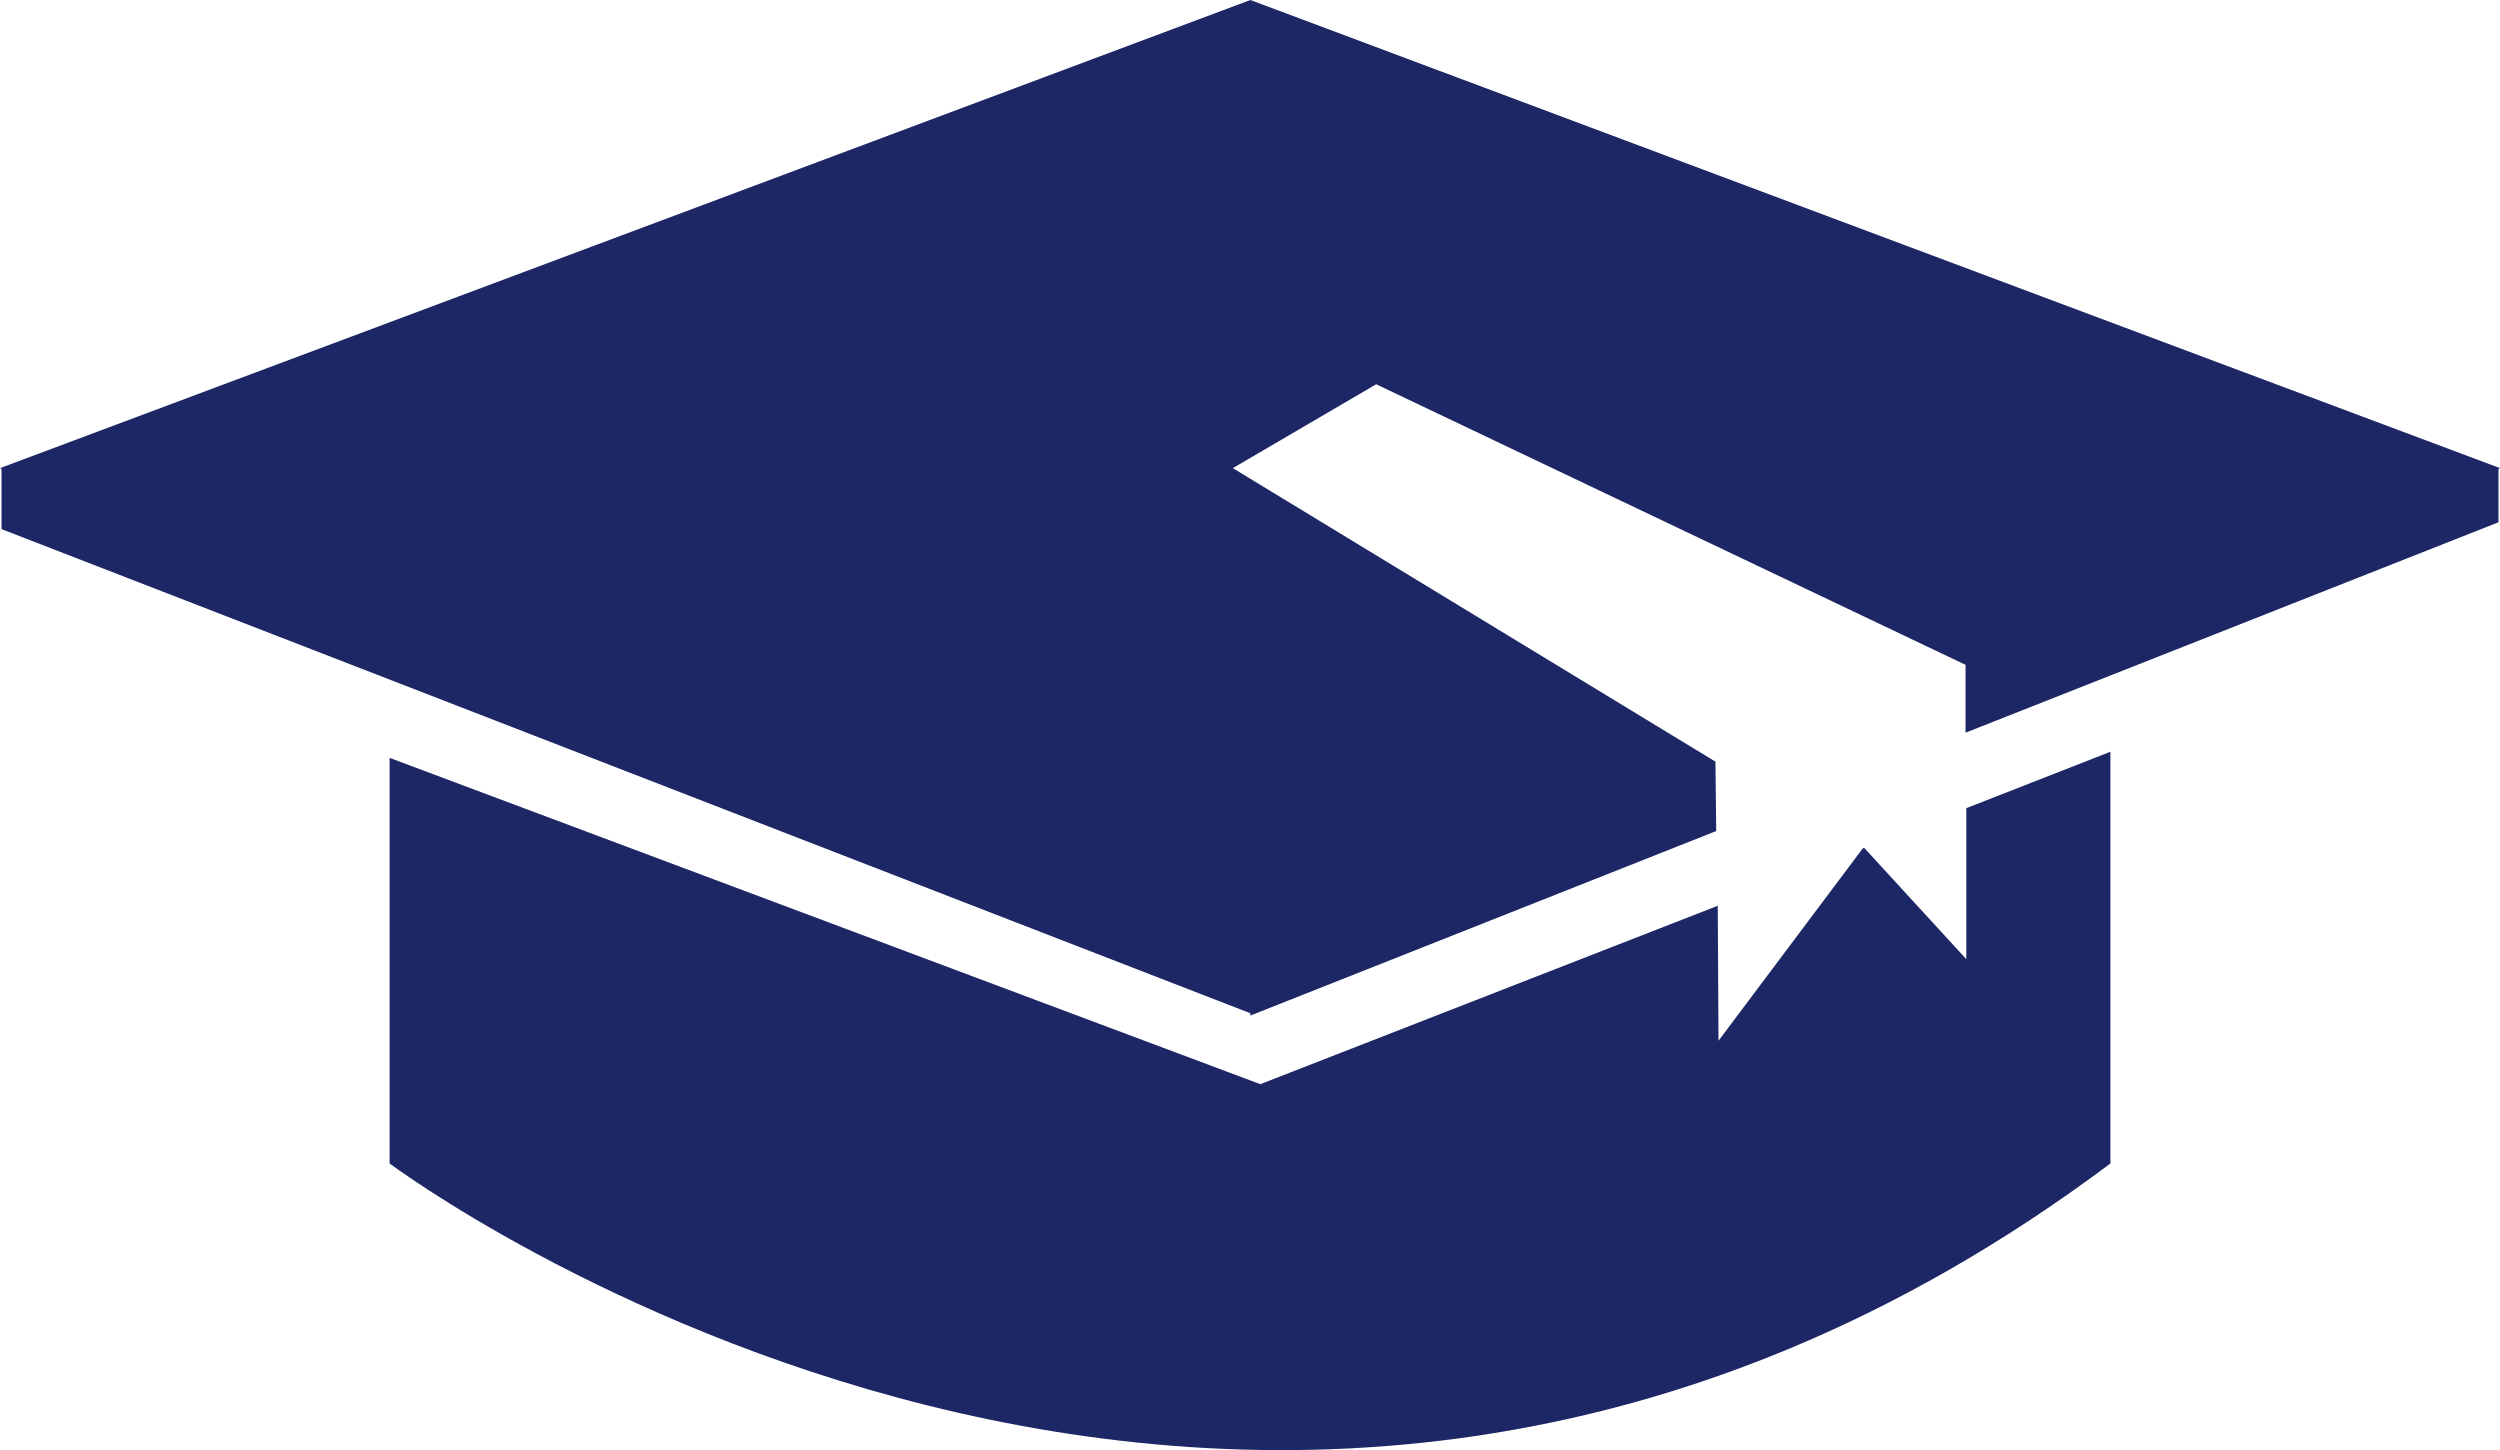
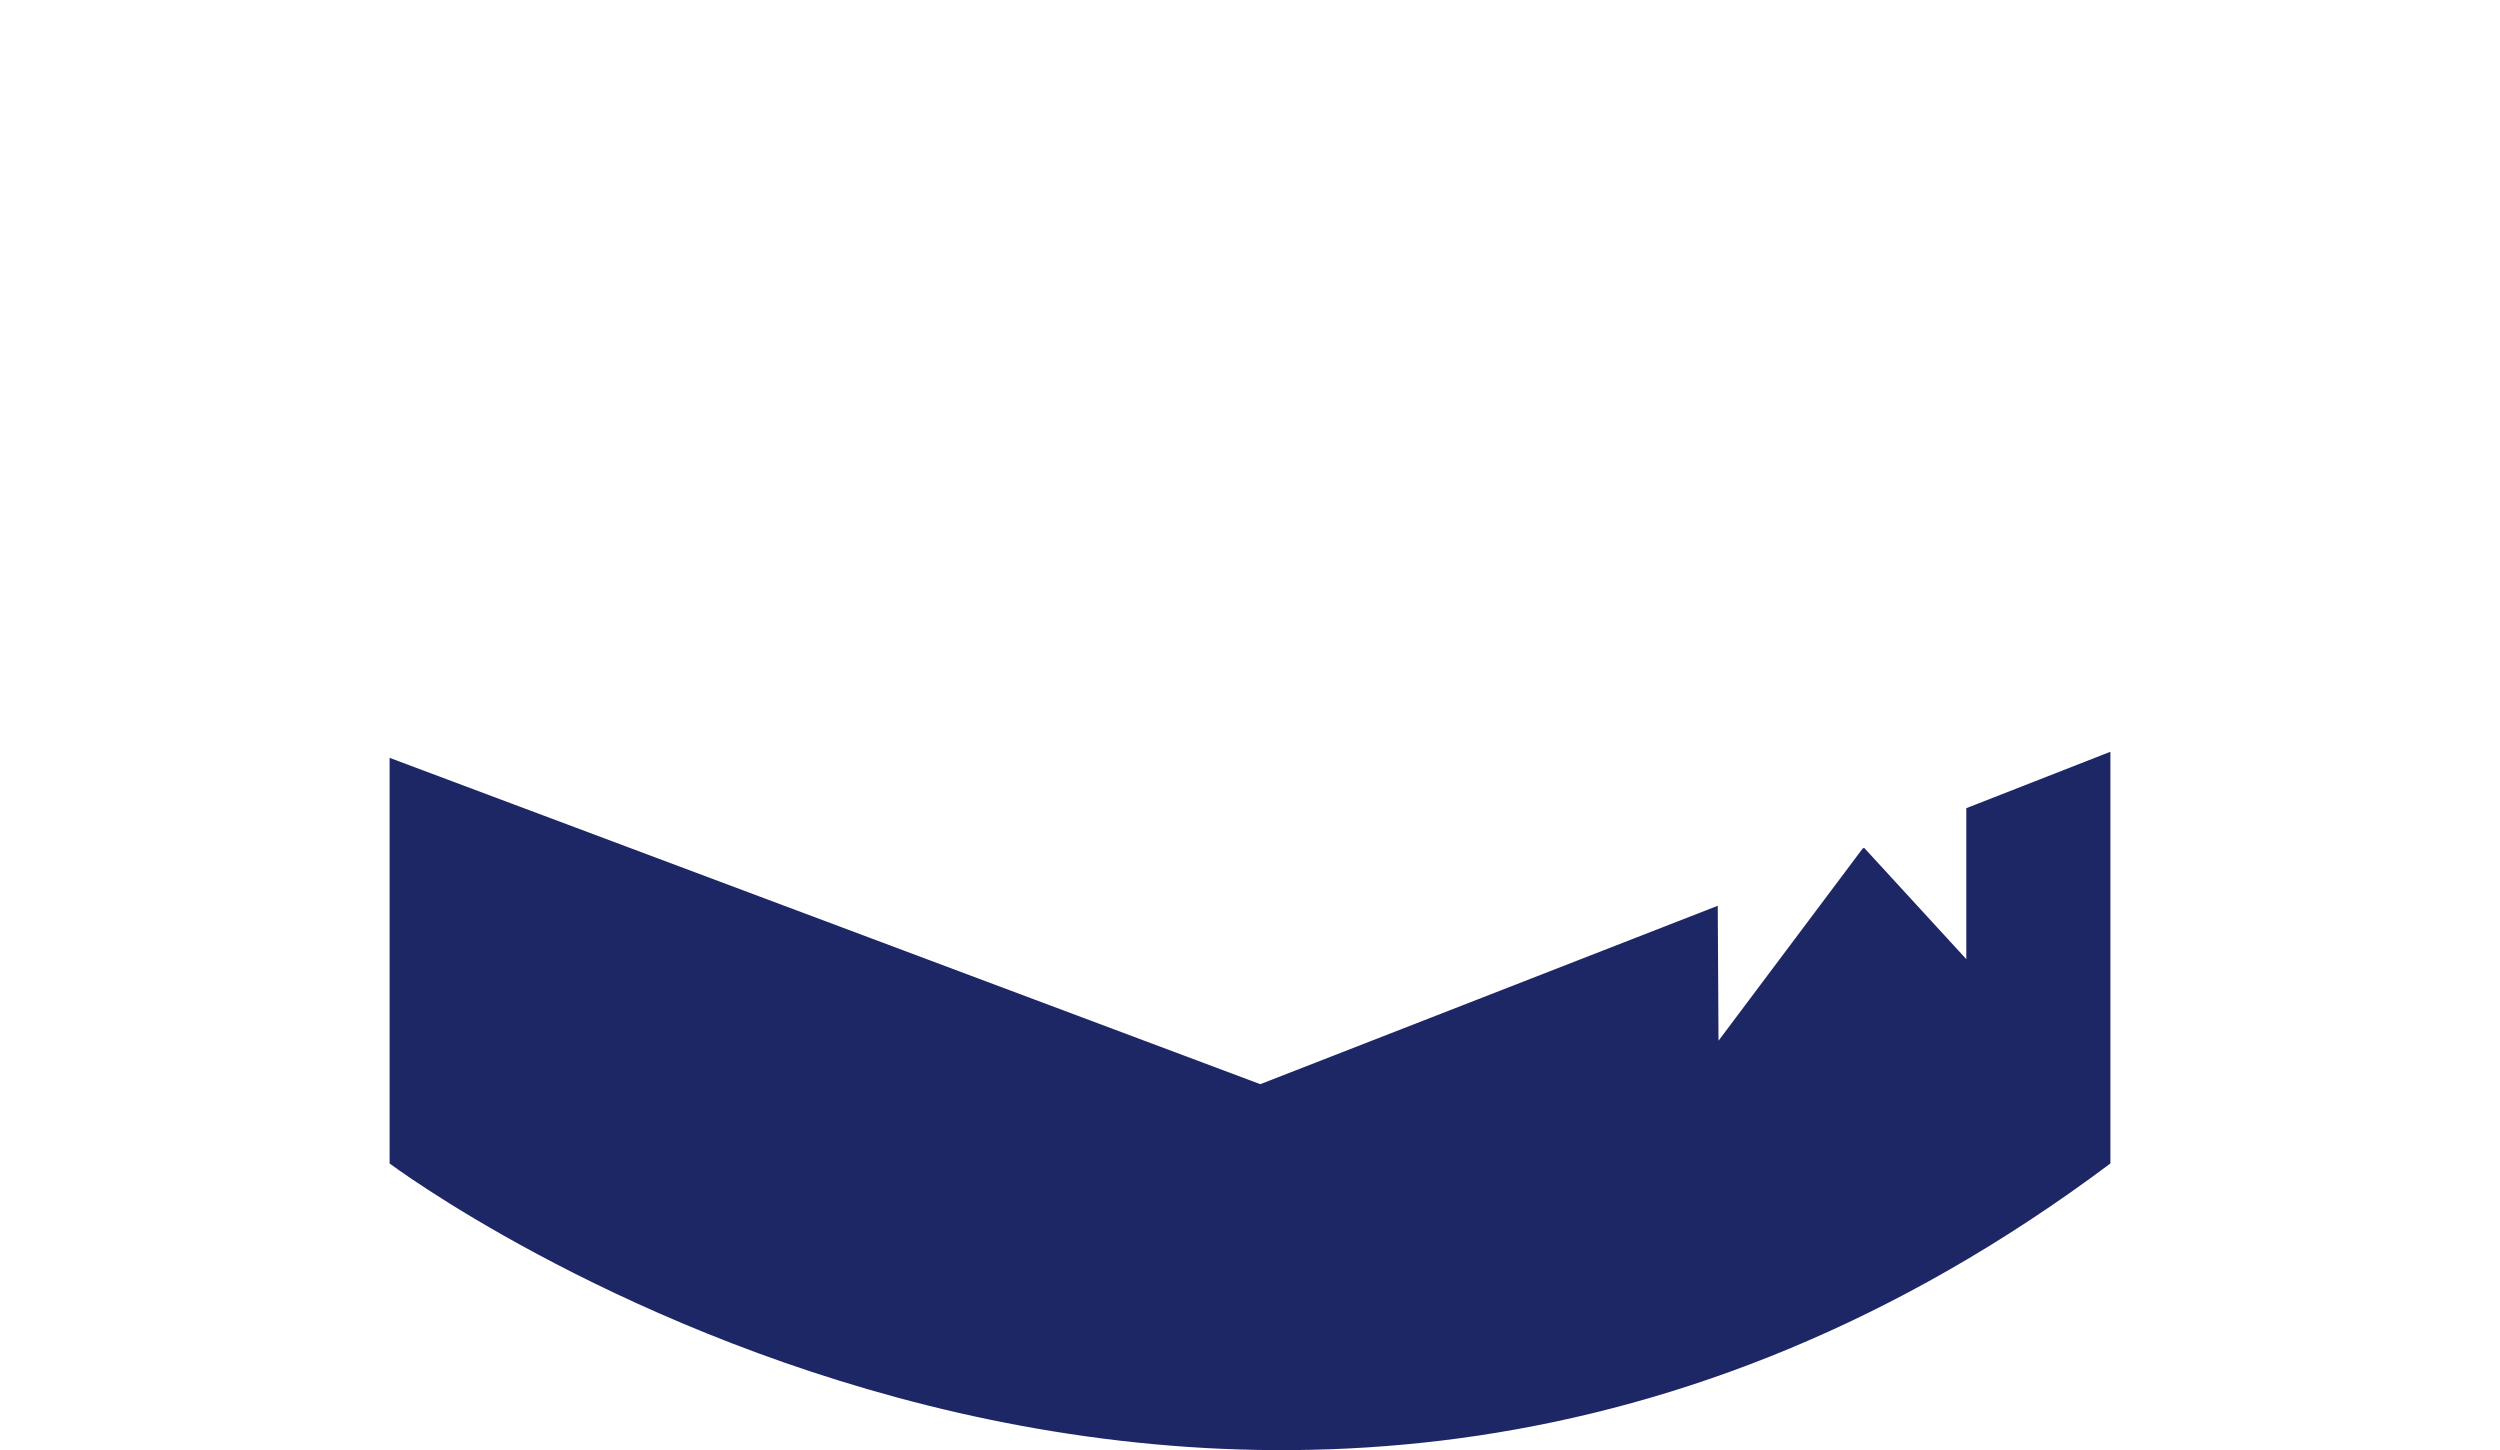
<svg xmlns="http://www.w3.org/2000/svg" version="1.1" id="Calque_1" x="0px" y="0px" viewBox="0 0 327.9 190.2" style="enable-background:new 0 0 327.9 190.2;" xml:space="preserve">
  <style type="text/css">
	.st0{fill:#1E2766;}
</style>
  <g>
    <g>
-       <polygon class="st0" points="164,0 0,61.4 0.2,61.5 0.2,69.4 164,132.9 164,133.2 225.1,109 225,99.9 161.7,61.4 180.5,50.4    257.8,87.2 257.8,96.1 327.7,68.5 327.7,61.5 327.9,61.4   " />
      <path class="st0" d="M257.9,106v19.8l-13.4-14.6l-0.2,0.1l-18.9,25.2l-0.1-17.7l-60,23.4L51.1,99.4v53.2c0,0,112.8,84.6,225.7,0    v-54L257.9,106z" />
    </g>
  </g>
</svg>